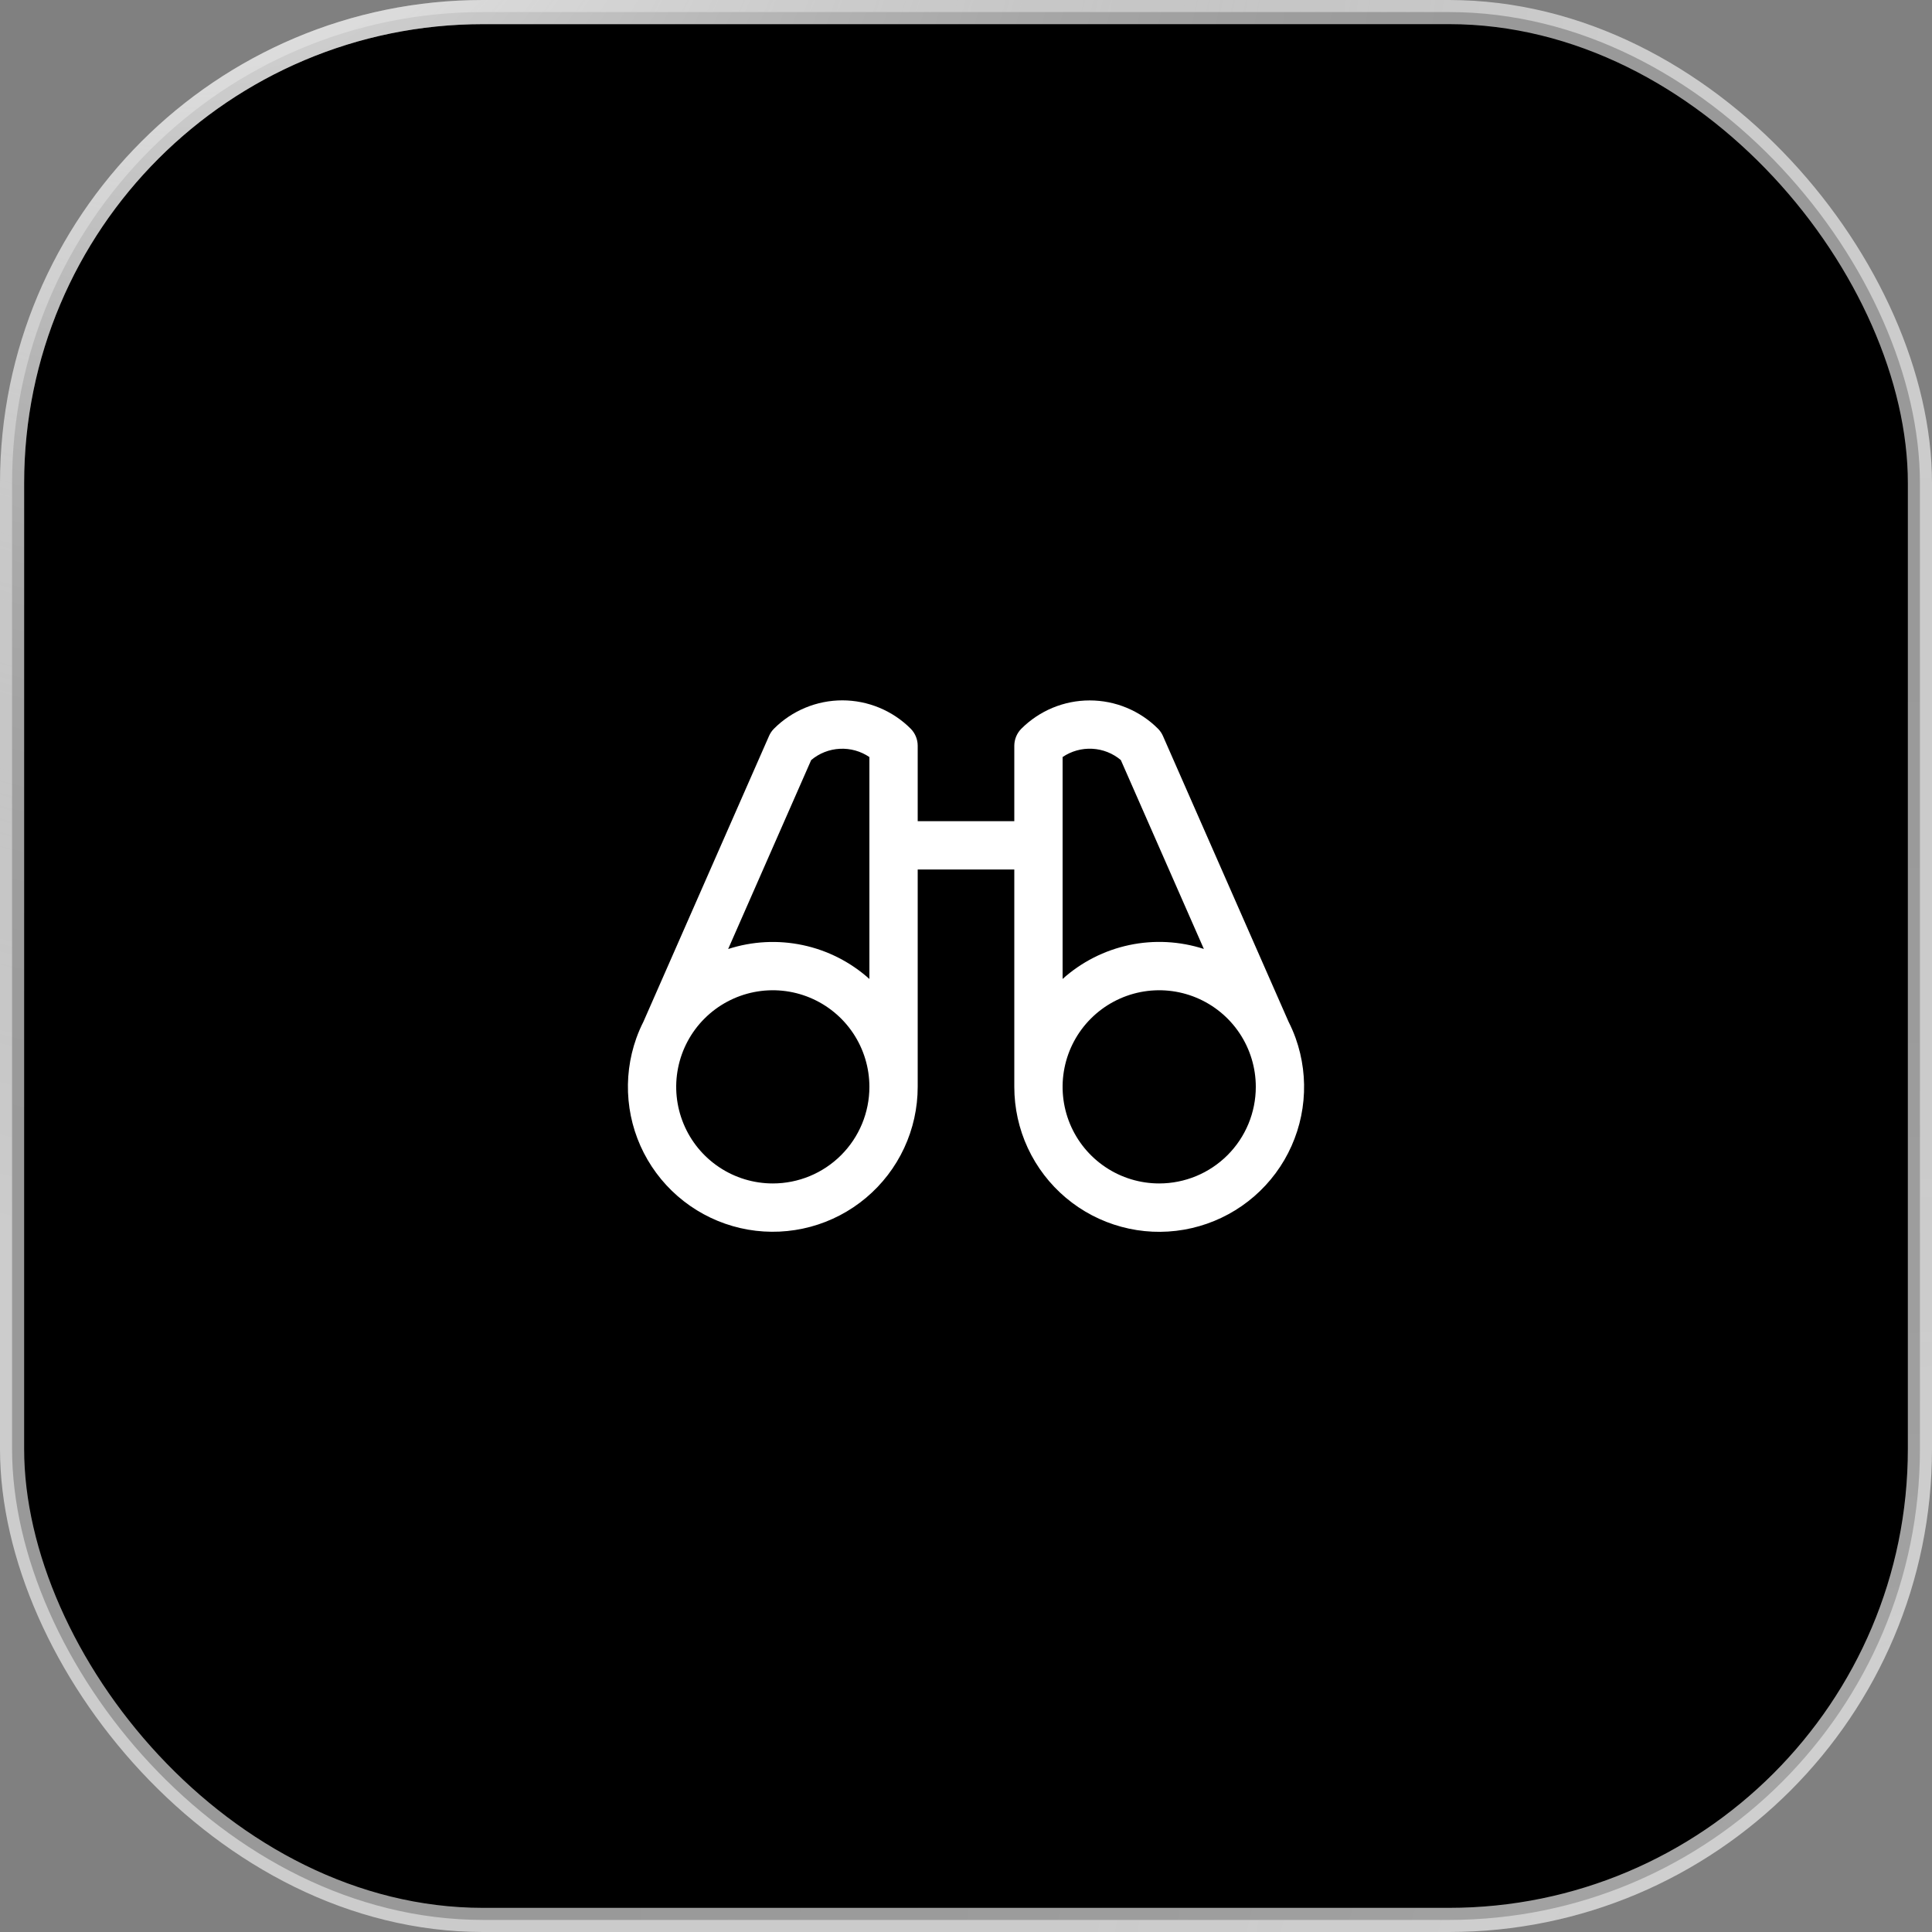
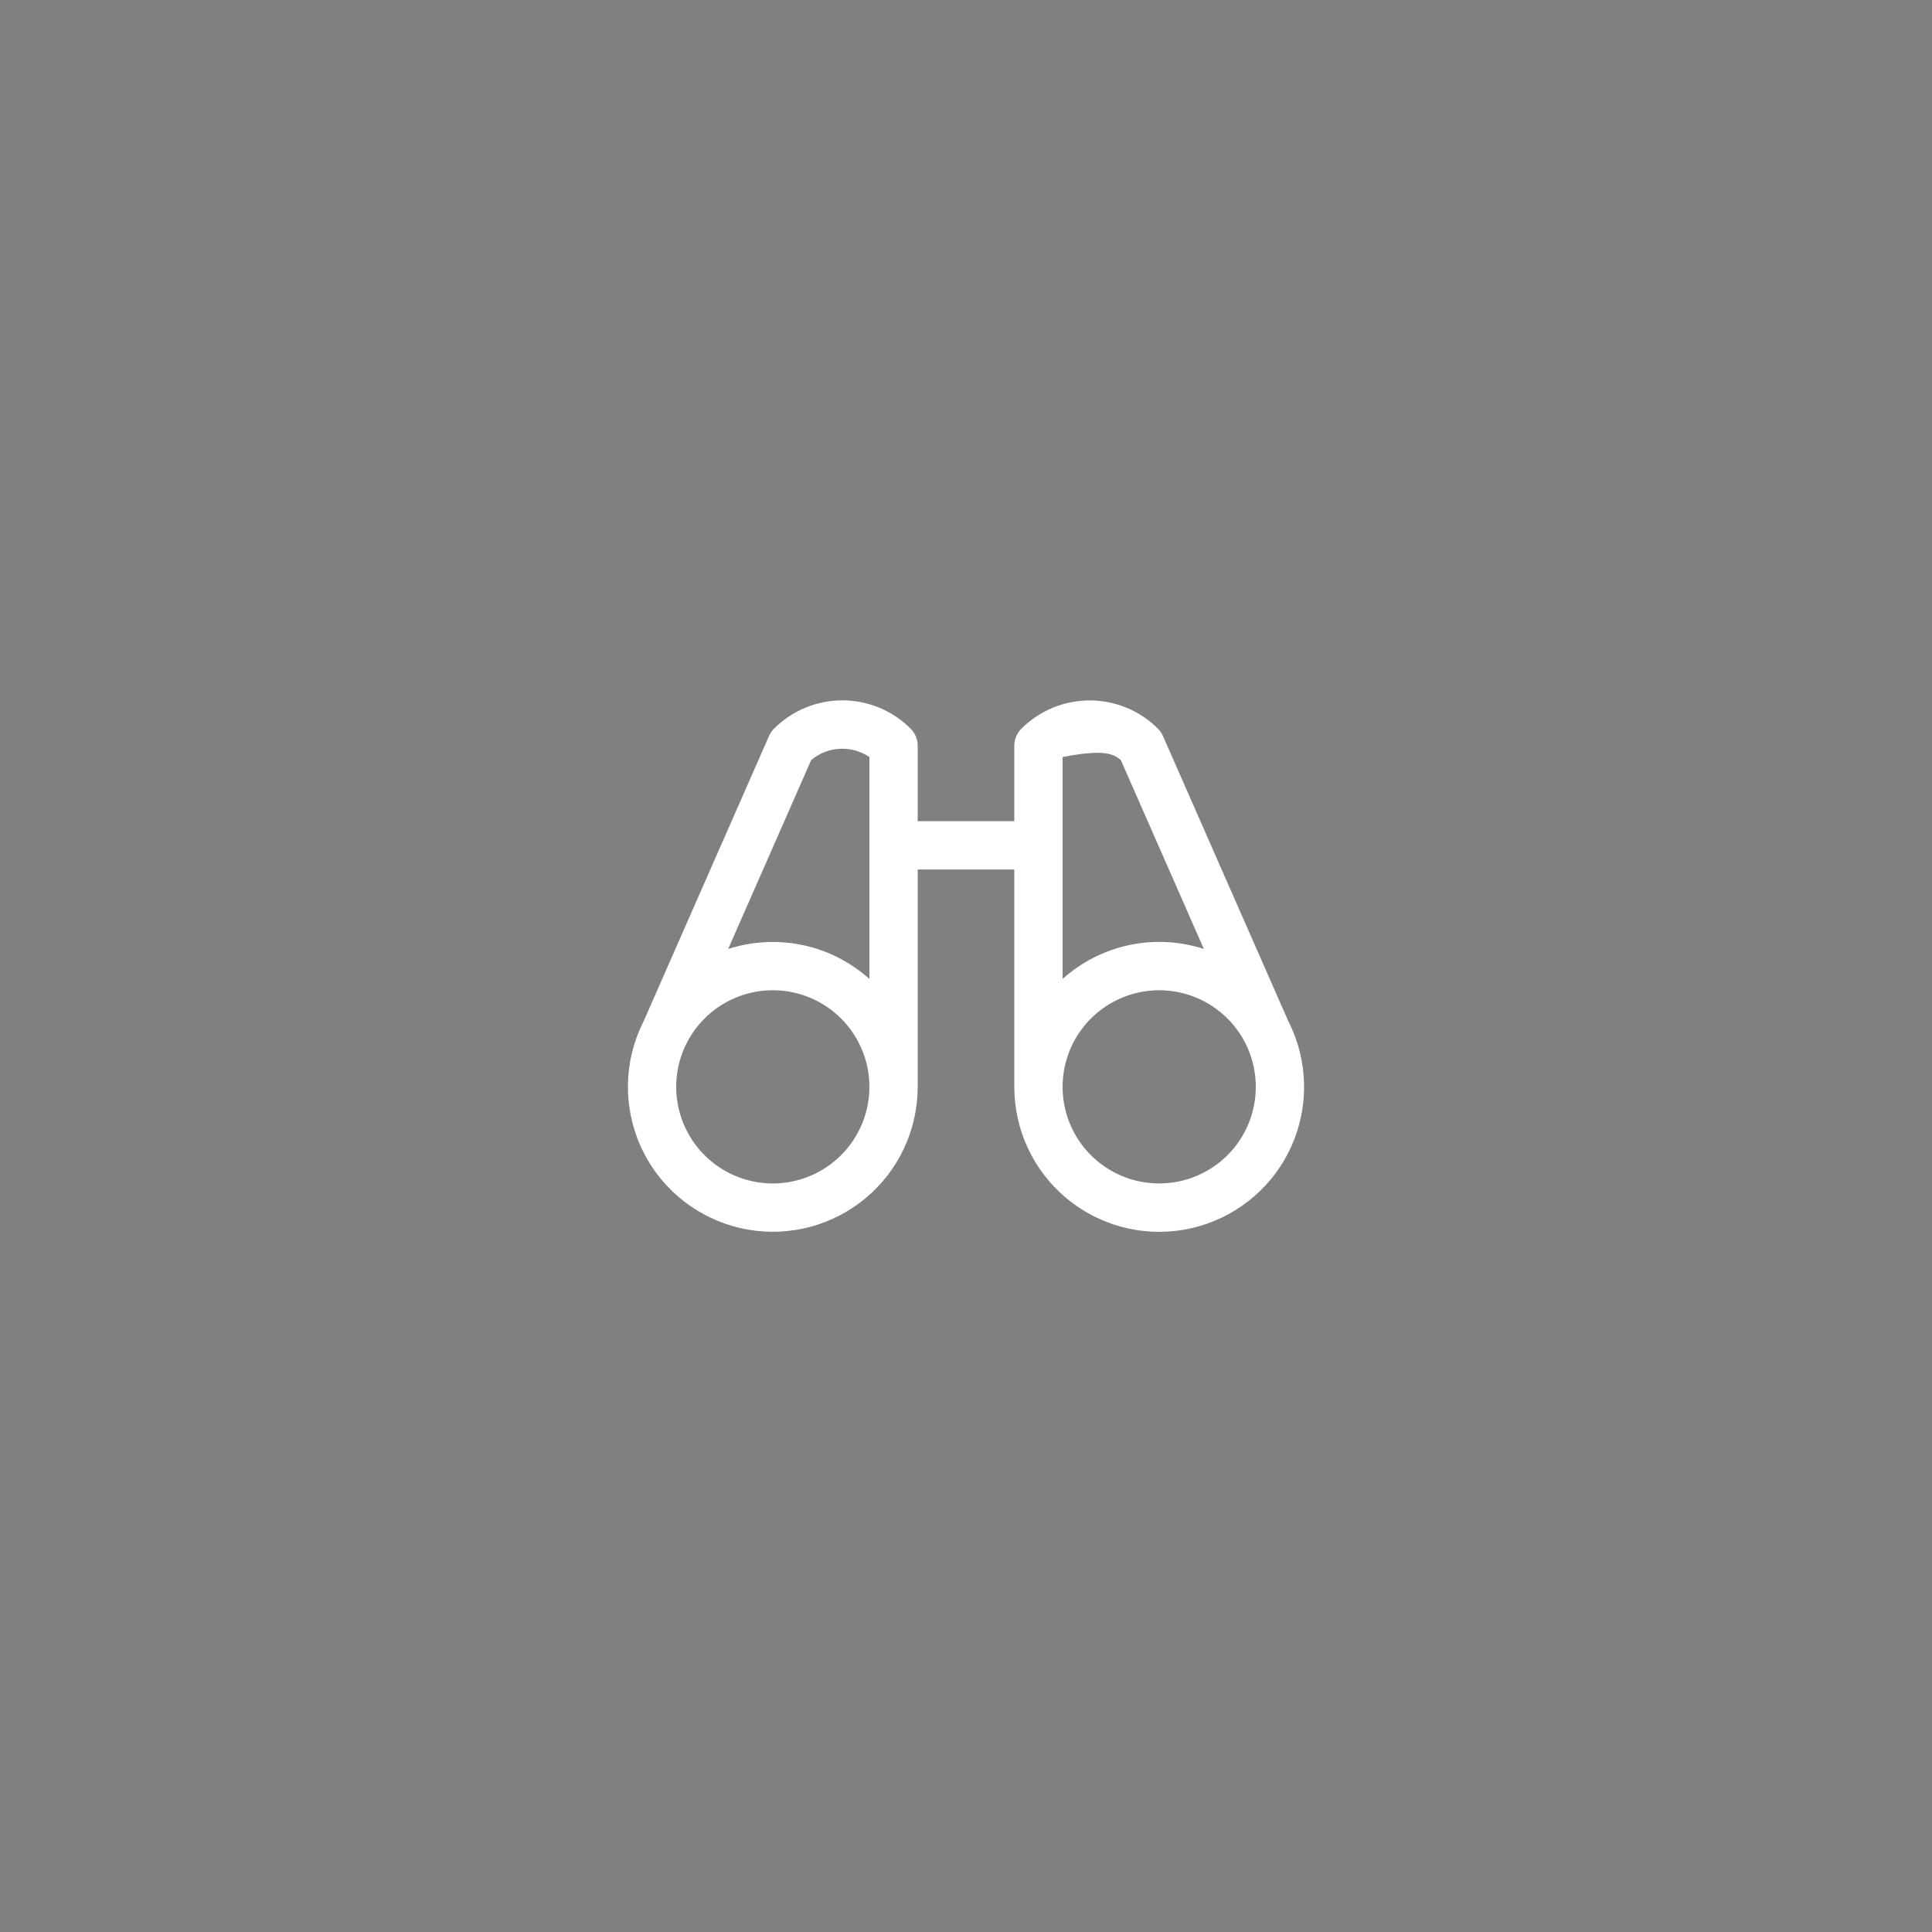
<svg xmlns="http://www.w3.org/2000/svg" width="80" height="80" viewBox="0 0 80 80" fill="none">
  <rect x="0" y="0" width="80" height="80" fill="#808080" stroke="none" />
-   <rect x="0.5" y="0.5" width="79" height="79" rx="19.5" fill="black" />
-   <rect x="0.5" y="0.5" width="79" height="79" rx="19.5" stroke="url(#paint0_radial_183_8)" />
-   <rect x="0.5" y="0.5" width="79" height="79" rx="19.5" stroke="url(#paint1_radial_183_8)" stroke-opacity="0.2" />
-   <rect x="0.5" y="0.5" width="79" height="79" rx="19.5" stroke="white" stroke-opacity="0.6" />
-   <path d="M53.65 42.988C53.566 42.755 53.468 42.528 53.356 42.307L48.157 30.479C48.108 30.366 48.038 30.262 47.95 30.174C47.579 29.803 47.138 29.508 46.652 29.307C46.167 29.106 45.647 29.003 45.121 29.003C44.596 29.003 44.076 29.106 43.59 29.307C43.105 29.508 42.664 29.803 42.292 30.174C42.106 30.361 42.001 30.615 42 30.879V34.004H38V30.879C38 30.748 37.974 30.618 37.924 30.497C37.874 30.375 37.8 30.265 37.708 30.172C37.336 29.8 36.895 29.506 36.41 29.305C35.924 29.104 35.404 29 34.879 29C34.353 29 33.833 29.104 33.348 29.305C32.862 29.506 32.421 29.8 32.05 30.172C31.962 30.259 31.892 30.363 31.843 30.477L26.644 42.304C26.532 42.525 26.433 42.753 26.35 42.986C26.056 43.809 25.945 44.687 26.026 45.558C26.106 46.429 26.376 47.272 26.817 48.028C27.258 48.783 27.858 49.433 28.577 49.932C29.295 50.431 30.114 50.767 30.976 50.917C31.837 51.066 32.721 51.025 33.566 50.797C34.41 50.569 35.194 50.159 35.864 49.595C36.533 49.032 37.071 48.329 37.44 47.536C37.809 46.743 38 45.879 38 45.004V36.004H42V45.004C42 45.879 42.19 46.743 42.559 47.537C42.928 48.33 43.466 49.033 44.135 49.597C44.804 50.16 45.588 50.571 46.433 50.799C47.277 51.028 48.161 51.069 49.023 50.919C49.885 50.77 50.704 50.434 51.423 49.935C52.141 49.437 52.742 48.786 53.183 48.031C53.623 47.275 53.894 46.432 53.974 45.561C54.055 44.69 53.944 43.812 53.65 42.988ZM33.589 31.473C33.922 31.192 34.338 31.028 34.773 31.006C35.209 30.983 35.639 31.103 36 31.348V40.537C35.219 39.836 34.268 39.352 33.242 39.135C32.215 38.917 31.149 38.973 30.151 39.297L33.589 31.473ZM32 49.004C31.209 49.004 30.436 48.77 29.778 48.33C29.12 47.891 28.607 47.266 28.305 46.535C28.002 45.804 27.922 45 28.077 44.224C28.231 43.448 28.612 42.735 29.172 42.176C29.731 41.617 30.444 41.236 31.22 41.081C31.996 40.927 32.8 41.006 33.531 41.309C34.262 41.612 34.886 42.124 35.326 42.782C35.765 43.44 36 44.213 36 45.004C36 46.065 35.579 47.083 34.828 47.833C34.078 48.583 33.061 49.004 32 49.004ZM44 31.347C44.361 31.102 44.791 30.982 45.227 31.005C45.662 31.027 46.078 31.191 46.411 31.472L49.849 39.294C48.851 38.971 47.785 38.915 46.758 39.133C45.732 39.351 44.781 39.834 44 40.536V31.347ZM48 49.004C47.209 49.004 46.435 48.77 45.778 48.33C45.12 47.891 44.607 47.266 44.304 46.535C44.002 45.804 43.922 45 44.077 44.224C44.231 43.448 44.612 42.735 45.172 42.176C45.731 41.617 46.444 41.236 47.22 41.081C47.996 40.927 48.8 41.006 49.531 41.309C50.262 41.612 50.886 42.124 51.326 42.782C51.765 43.44 52 44.213 52 45.004C52 46.065 51.579 47.083 50.828 47.833C50.078 48.583 49.061 49.004 48 49.004Z" fill="white" />
+   <path d="M53.65 42.988C53.566 42.755 53.468 42.528 53.356 42.307L48.157 30.479C48.108 30.366 48.038 30.262 47.95 30.174C47.579 29.803 47.138 29.508 46.652 29.307C46.167 29.106 45.647 29.003 45.121 29.003C44.596 29.003 44.076 29.106 43.59 29.307C43.105 29.508 42.664 29.803 42.292 30.174C42.106 30.361 42.001 30.615 42 30.879V34.004H38V30.879C38 30.748 37.974 30.618 37.924 30.497C37.874 30.375 37.8 30.265 37.708 30.172C37.336 29.8 36.895 29.506 36.41 29.305C35.924 29.104 35.404 29 34.879 29C34.353 29 33.833 29.104 33.348 29.305C32.862 29.506 32.421 29.8 32.05 30.172C31.962 30.259 31.892 30.363 31.843 30.477L26.644 42.304C26.532 42.525 26.433 42.753 26.35 42.986C26.056 43.809 25.945 44.687 26.026 45.558C26.106 46.429 26.376 47.272 26.817 48.028C27.258 48.783 27.858 49.433 28.577 49.932C29.295 50.431 30.114 50.767 30.976 50.917C31.837 51.066 32.721 51.025 33.566 50.797C34.41 50.569 35.194 50.159 35.864 49.595C36.533 49.032 37.071 48.329 37.44 47.536C37.809 46.743 38 45.879 38 45.004V36.004H42V45.004C42 45.879 42.19 46.743 42.559 47.537C42.928 48.33 43.466 49.033 44.135 49.597C44.804 50.16 45.588 50.571 46.433 50.799C47.277 51.028 48.161 51.069 49.023 50.919C49.885 50.77 50.704 50.434 51.423 49.935C52.141 49.437 52.742 48.786 53.183 48.031C53.623 47.275 53.894 46.432 53.974 45.561C54.055 44.69 53.944 43.812 53.65 42.988ZM33.589 31.473C33.922 31.192 34.338 31.028 34.773 31.006C35.209 30.983 35.639 31.103 36 31.348V40.537C35.219 39.836 34.268 39.352 33.242 39.135C32.215 38.917 31.149 38.973 30.151 39.297L33.589 31.473ZM32 49.004C31.209 49.004 30.436 48.77 29.778 48.33C29.12 47.891 28.607 47.266 28.305 46.535C28.002 45.804 27.922 45 28.077 44.224C28.231 43.448 28.612 42.735 29.172 42.176C29.731 41.617 30.444 41.236 31.22 41.081C31.996 40.927 32.8 41.006 33.531 41.309C34.262 41.612 34.886 42.124 35.326 42.782C35.765 43.44 36 44.213 36 45.004C36 46.065 35.579 47.083 34.828 47.833C34.078 48.583 33.061 49.004 32 49.004ZM44 31.347C45.662 31.027 46.078 31.191 46.411 31.472L49.849 39.294C48.851 38.971 47.785 38.915 46.758 39.133C45.732 39.351 44.781 39.834 44 40.536V31.347ZM48 49.004C47.209 49.004 46.435 48.77 45.778 48.33C45.12 47.891 44.607 47.266 44.304 46.535C44.002 45.804 43.922 45 44.077 44.224C44.231 43.448 44.612 42.735 45.172 42.176C45.731 41.617 46.444 41.236 47.22 41.081C47.996 40.927 48.8 41.006 49.531 41.309C50.262 41.612 50.886 42.124 51.326 42.782C51.765 43.44 52 44.213 52 45.004C52 46.065 51.579 47.083 50.828 47.833C50.078 48.583 49.061 49.004 48 49.004Z" fill="white" />
  <defs>
    <radialGradient id="paint0_radial_183_8" cx="0" cy="0" r="1" gradientUnits="userSpaceOnUse" gradientTransform="translate(4.229 -16.167) rotate(58.055) scale(76.031 64.134)">
      <stop stop-color="white" />
      <stop offset="0.937" stop-opacity="0" />
    </radialGradient>
    <radialGradient id="paint1_radial_183_8" cx="0" cy="0" r="1" gradientUnits="userSpaceOnUse" gradientTransform="translate(85.371 92.751) rotate(-116.825) scale(79.015 70.022)">
      <stop stop-color="white" />
      <stop offset="1" stop-opacity="0" />
    </radialGradient>
  </defs>
</svg>